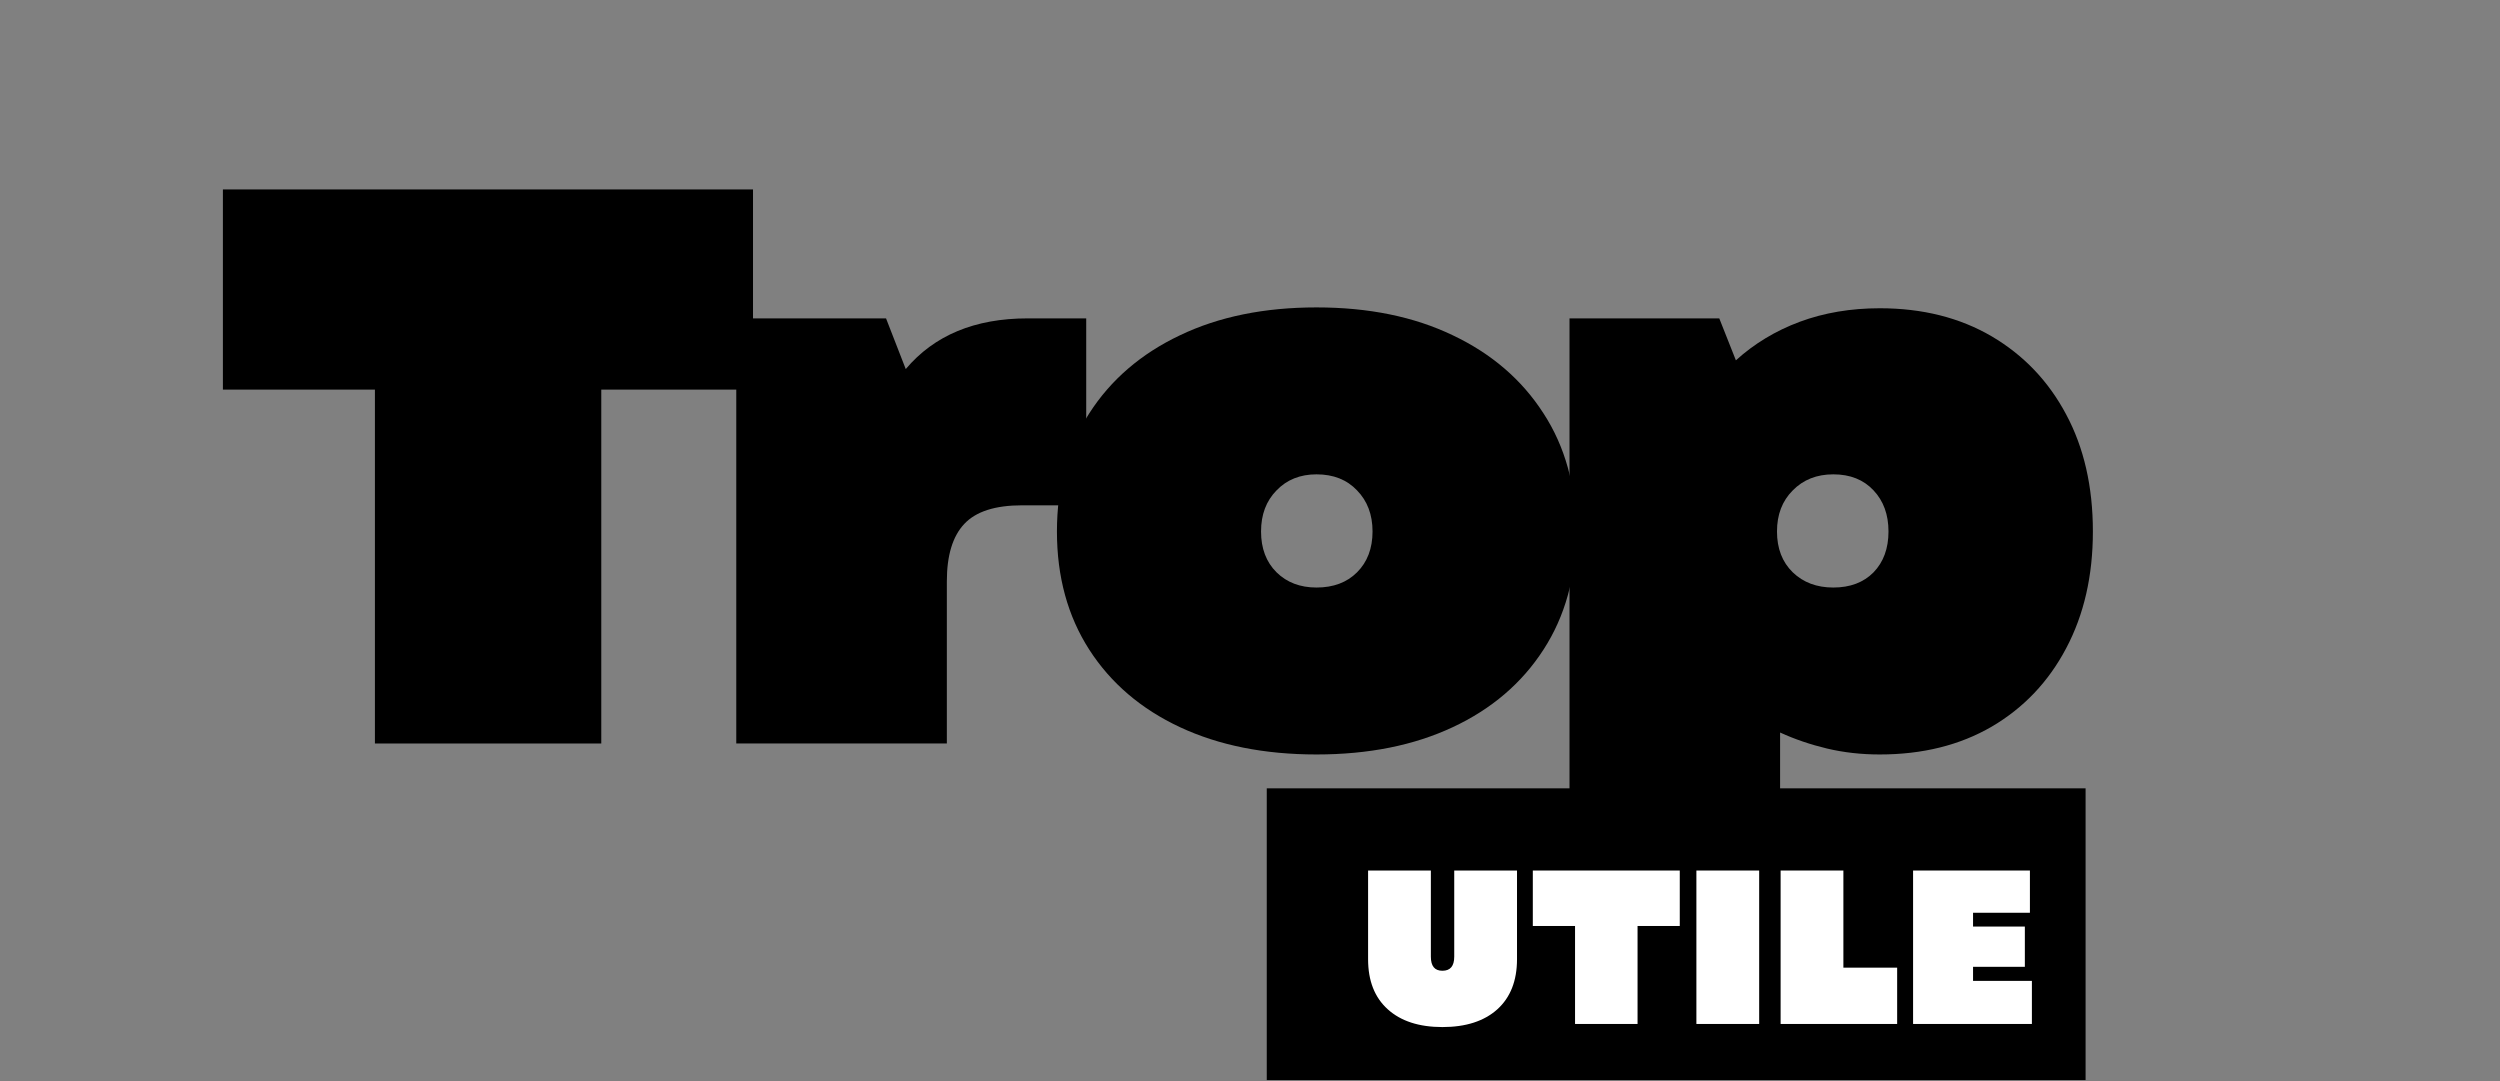
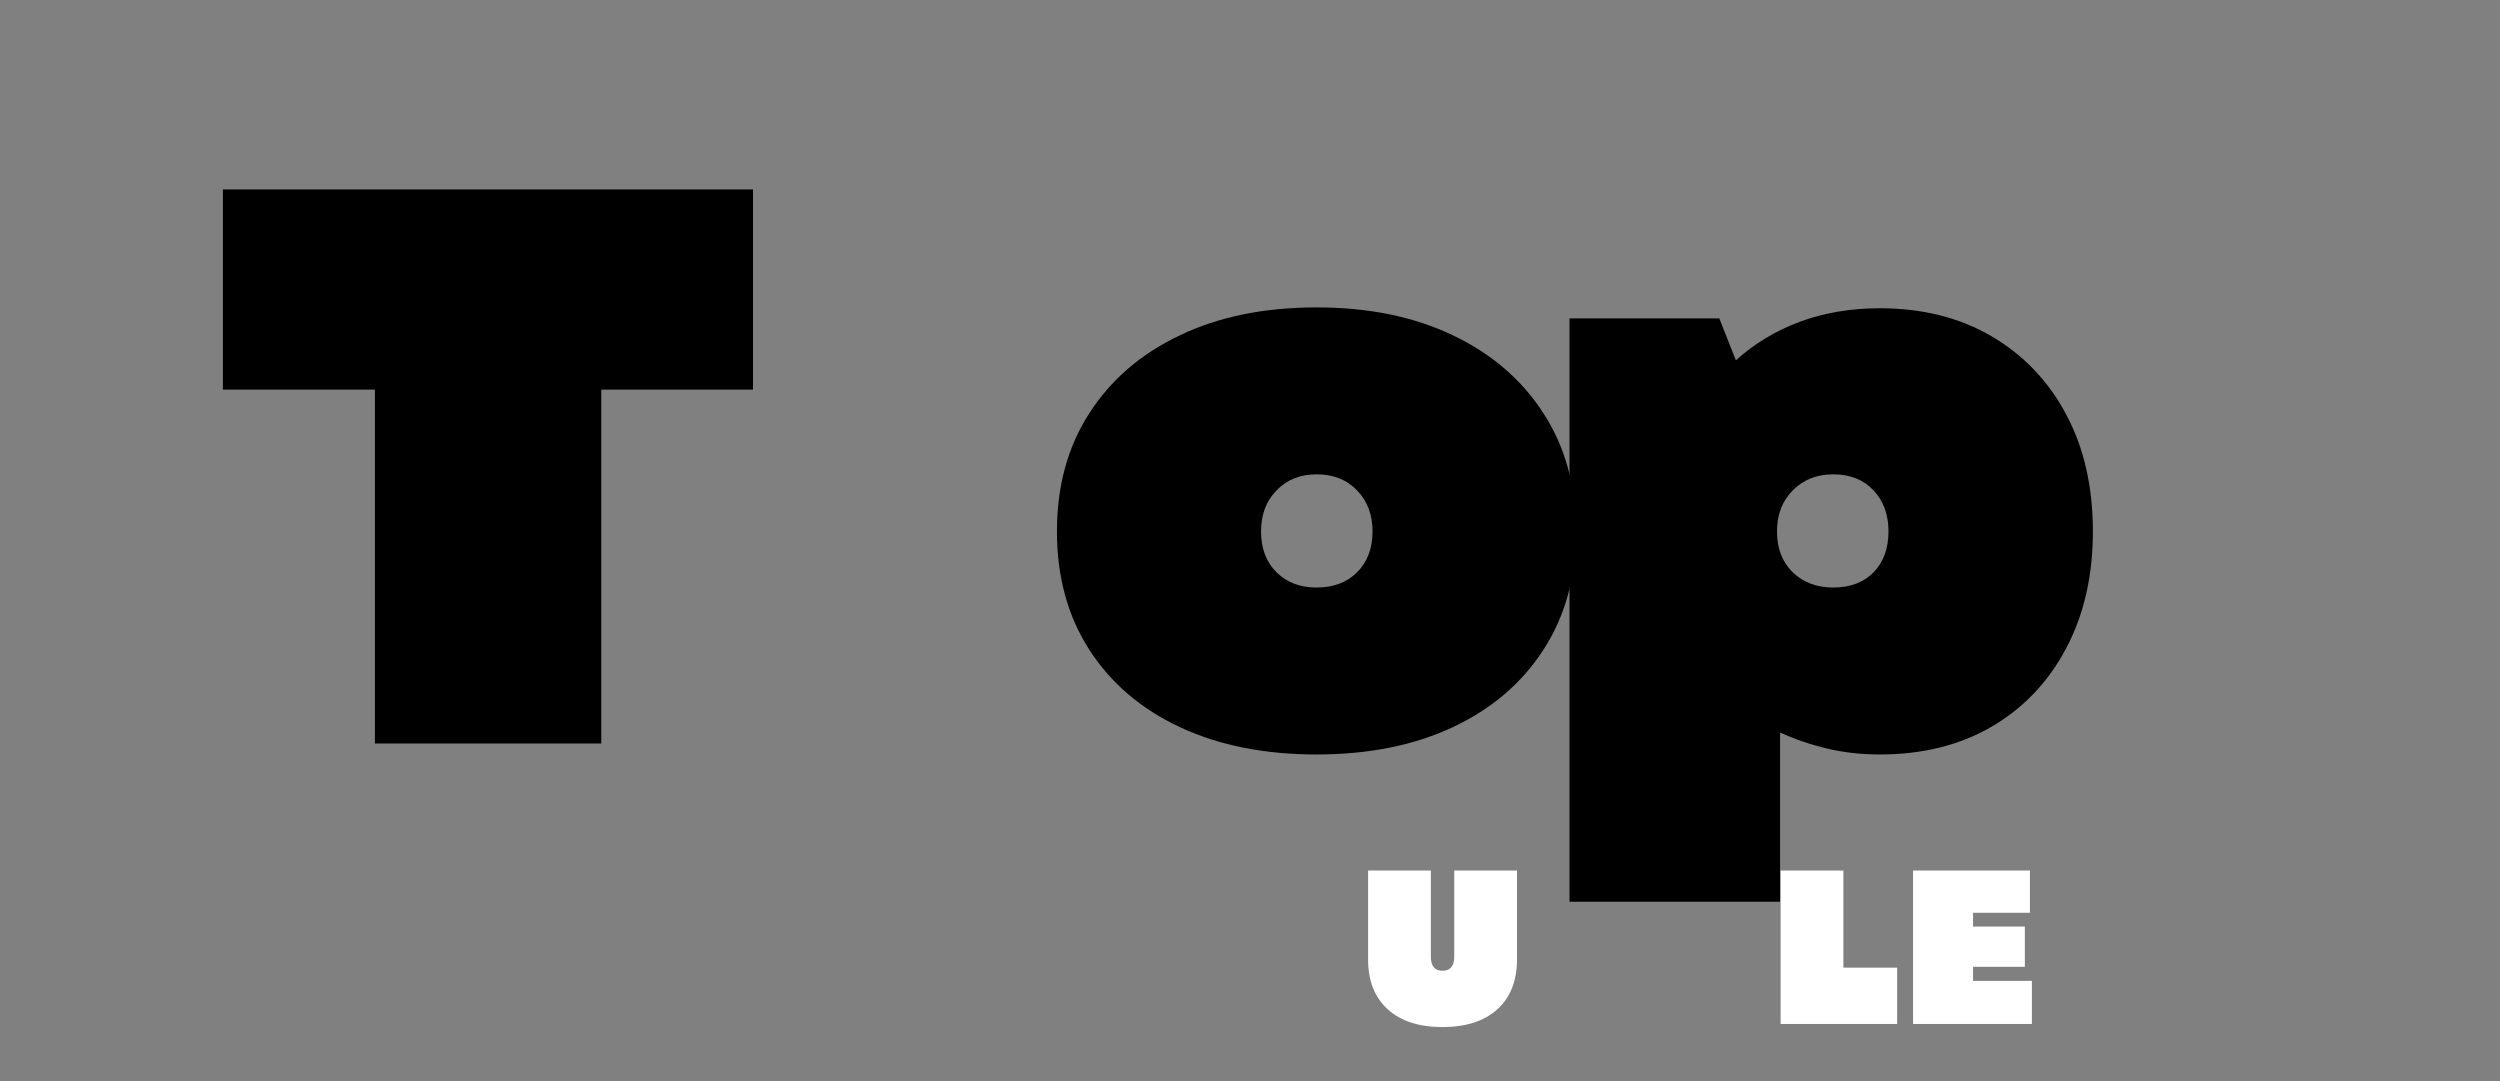
<svg xmlns="http://www.w3.org/2000/svg" version="1.0" preserveAspectRatio="xMidYMid meet" height="80" viewBox="0 0 138.75 60" zoomAndPan="magnify" width="185">
  <rect x="0" y="0" width="138.75" height="60" fill="#808080" stroke="none" />
  <defs>
    <g />
    <clipPath id="a5e7444b78">
      <path clip-rule="nonzero" d="M 10 0.055 L 117 0.055 L 117 59 L 10 59 Z M 10 0.055" />
    </clipPath>
    <clipPath id="b227c6f751">
      <path clip-rule="nonzero" d="M 77 17 L 106.91 17 L 106.91 51 L 77 51 Z M 77 17" />
    </clipPath>
    <clipPath id="5535af04da">
      <rect height="59" y="0" width="107" x="0" />
    </clipPath>
    <clipPath id="1dde6b49d2">
      <path clip-rule="nonzero" d="M 70 43 L 116 43 L 116 59.945 L 70 59.945 Z M 70 43" />
    </clipPath>
    <clipPath id="266ab45946">
      <path clip-rule="nonzero" d="M 0.195 0.656 L 45.949 0.656 L 45.949 16.945 L 0.195 16.945 Z M 0.195 0.656" />
    </clipPath>
    <clipPath id="e10184e1b9">
      <path clip-rule="nonzero" d="M 0.195 13 L 1 13 L 1 14 L 0.195 14 Z M 0.195 13" />
    </clipPath>
    <clipPath id="0e5042149e">
      <rect height="17" y="0" width="46" x="0" />
    </clipPath>
  </defs>
  <g clip-path="url(#a5e7444b78)">
    <g transform="matrix(1, 0, 0, 1, 10, -0)">
      <g clip-path="url(#5535af04da)">
        <g fill-opacity="1" fill="#000000">
          <g transform="translate(1.183, 41.264)">
            <g>
              <path d="M 9.625 0 L 9.625 -19.641 L 1.188 -19.641 L 1.188 -30.75 L 30.609 -30.75 L 30.609 -19.641 L 22.188 -19.641 L 22.188 0 Z M 9.625 0" />
            </g>
          </g>
        </g>
        <g fill-opacity="1" fill="#000000">
          <g transform="translate(28.894, 41.264)">
            <g>
-               <path d="M 1.969 0 L 1.969 -23.594 L 10.281 -23.594 L 11.375 -20.781 C 12.957 -22.656 15.211 -23.594 18.141 -23.594 L 21.391 -23.594 L 21.391 -13.219 L 17.828 -13.219 C 16.336 -13.219 15.27 -12.875 14.625 -12.188 C 13.977 -11.5 13.656 -10.438 13.656 -9 L 13.656 0 Z M 1.969 0" />
-             </g>
+               </g>
          </g>
        </g>
        <g fill-opacity="1" fill="#000000">
          <g transform="translate(47.91, 41.264)">
            <g>
              <path d="M 15.156 0.609 C 12.258 0.609 9.734 0.102 7.578 -0.906 C 5.422 -1.914 3.742 -3.348 2.547 -5.203 C 1.348 -7.066 0.75 -9.254 0.75 -11.766 C 0.75 -14.285 1.348 -16.473 2.547 -18.328 C 3.742 -20.191 5.422 -21.633 7.578 -22.656 C 9.734 -23.688 12.258 -24.203 15.156 -24.203 C 18.051 -24.203 20.57 -23.688 22.719 -22.656 C 24.875 -21.633 26.551 -20.191 27.75 -18.328 C 28.957 -16.473 29.562 -14.285 29.562 -11.766 C 29.562 -9.254 28.957 -7.066 27.75 -5.203 C 26.551 -3.348 24.875 -1.914 22.719 -0.906 C 20.57 0.102 18.051 0.609 15.156 0.609 Z M 12.078 -11.766 C 12.078 -10.828 12.363 -10.07 12.938 -9.5 C 13.508 -8.938 14.25 -8.656 15.156 -8.656 C 16.094 -8.656 16.844 -8.938 17.406 -9.5 C 17.977 -10.07 18.266 -10.828 18.266 -11.766 C 18.266 -12.703 17.977 -13.461 17.406 -14.047 C 16.844 -14.641 16.094 -14.938 15.156 -14.938 C 14.25 -14.938 13.508 -14.641 12.938 -14.047 C 12.363 -13.461 12.078 -12.703 12.078 -11.766 Z M 12.078 -11.766" />
            </g>
          </g>
        </g>
        <g clip-path="url(#b227c6f751)">
          <g fill-opacity="1" fill="#000000">
            <g transform="translate(75.139, 41.264)">
              <g>
                <path d="M 19.188 0.609 C 18.164 0.609 17.191 0.5 16.266 0.281 C 15.348 0.062 14.477 -0.234 13.656 -0.609 L 13.656 8.781 L 1.969 8.781 L 1.969 -23.594 L 10.281 -23.594 L 11.203 -21.266 C 12.223 -22.191 13.406 -22.906 14.75 -23.406 C 16.102 -23.906 17.582 -24.156 19.188 -24.156 C 21.562 -24.156 23.633 -23.633 25.406 -22.594 C 27.176 -21.551 28.551 -20.109 29.531 -18.266 C 30.52 -16.422 31.016 -14.254 31.016 -11.766 C 31.016 -9.305 30.52 -7.145 29.531 -5.281 C 28.551 -3.426 27.176 -1.977 25.406 -0.938 C 23.633 0.094 21.562 0.609 19.188 0.609 Z M 13.484 -11.766 C 13.484 -10.828 13.773 -10.07 14.359 -9.5 C 14.941 -8.938 15.691 -8.656 16.609 -8.656 C 17.547 -8.656 18.289 -8.938 18.844 -9.5 C 19.395 -10.07 19.672 -10.828 19.672 -11.766 C 19.672 -12.703 19.395 -13.461 18.844 -14.047 C 18.289 -14.641 17.547 -14.938 16.609 -14.938 C 15.691 -14.938 14.941 -14.641 14.359 -14.047 C 13.773 -13.461 13.484 -12.703 13.484 -11.766 Z M 13.484 -11.766" />
              </g>
            </g>
          </g>
        </g>
      </g>
    </g>
  </g>
  <g clip-path="url(#1dde6b49d2)">
    <g transform="matrix(1, 0, 0, 1, 70, 43)">
      <g clip-path="url(#0e5042149e)">
        <g clip-path="url(#266ab45946)">
-           <path fill-rule="nonzero" fill-opacity="1" d="M 0.305 0.754 L 45.75 0.754 L 45.75 18.465 L 0.305 18.465 L 0.305 0.754" fill="#000000" />
-         </g>
+           </g>
        <g clip-path="url(#e10184e1b9)">
          <g fill-opacity="1" fill="#000000">
            <g transform="translate(0.304, 13.83)">
              <g />
            </g>
          </g>
        </g>
        <g fill-opacity="1" fill="#000000">
          <g transform="translate(2.885, 13.83)">
            <g />
          </g>
        </g>
        <g fill-opacity="1" fill="#ffffff">
          <g transform="translate(5.382, 13.83)">
            <g>
              <path d="M 4.672 0.172 C 3.379 0.172 2.367 -0.156 1.641 -0.812 C 0.91 -1.469 0.547 -2.395 0.547 -3.594 L 0.547 -8.516 L 4.031 -8.516 L 4.031 -3.734 C 4.031 -3.211 4.242 -2.953 4.672 -2.953 C 5.109 -2.953 5.328 -3.211 5.328 -3.734 L 5.328 -8.516 L 8.812 -8.516 L 8.812 -3.594 C 8.812 -2.395 8.445 -1.469 7.719 -0.812 C 6.988 -0.156 5.973 0.172 4.672 0.172 Z M 4.672 0.172" />
            </g>
          </g>
        </g>
        <g fill-opacity="1" fill="#ffffff">
          <g transform="translate(14.743, 13.83)">
            <g>
-               <path d="M 2.672 0 L 2.672 -5.438 L 0.328 -5.438 L 0.328 -8.516 L 8.484 -8.516 L 8.484 -5.438 L 6.141 -5.438 L 6.141 0 Z M 2.672 0" />
-             </g>
+               </g>
          </g>
        </g>
        <g fill-opacity="1" fill="#ffffff">
          <g transform="translate(23.556, 13.83)">
            <g>
-               <path d="M 0.594 0 L 0.594 -8.516 L 4.078 -8.516 L 4.078 0 Z M 0.594 0" />
-             </g>
+               </g>
          </g>
        </g>
        <g fill-opacity="1" fill="#ffffff">
          <g transform="translate(28.23, 13.83)">
            <g>
              <path d="M 0.594 0 L 0.594 -8.516 L 4.078 -8.516 L 4.078 -3.125 L 7.062 -3.125 L 7.062 0 Z M 0.594 0" />
            </g>
          </g>
        </g>
        <g fill-opacity="1" fill="#ffffff">
          <g transform="translate(35.582, 13.83)">
            <g>
              <path d="M 0.594 0 L 0.594 -8.516 L 7.078 -8.516 L 7.078 -6.172 L 3.922 -6.172 L 3.922 -5.406 L 6.797 -5.406 L 6.797 -3.172 L 3.922 -3.172 L 3.922 -2.391 L 7.188 -2.391 L 7.188 0 Z M 0.594 0" />
            </g>
          </g>
        </g>
        <g fill-opacity="1" fill="#ffffff">
          <g transform="translate(43.167, 13.83)">
            <g />
          </g>
        </g>
      </g>
    </g>
  </g>
</svg>